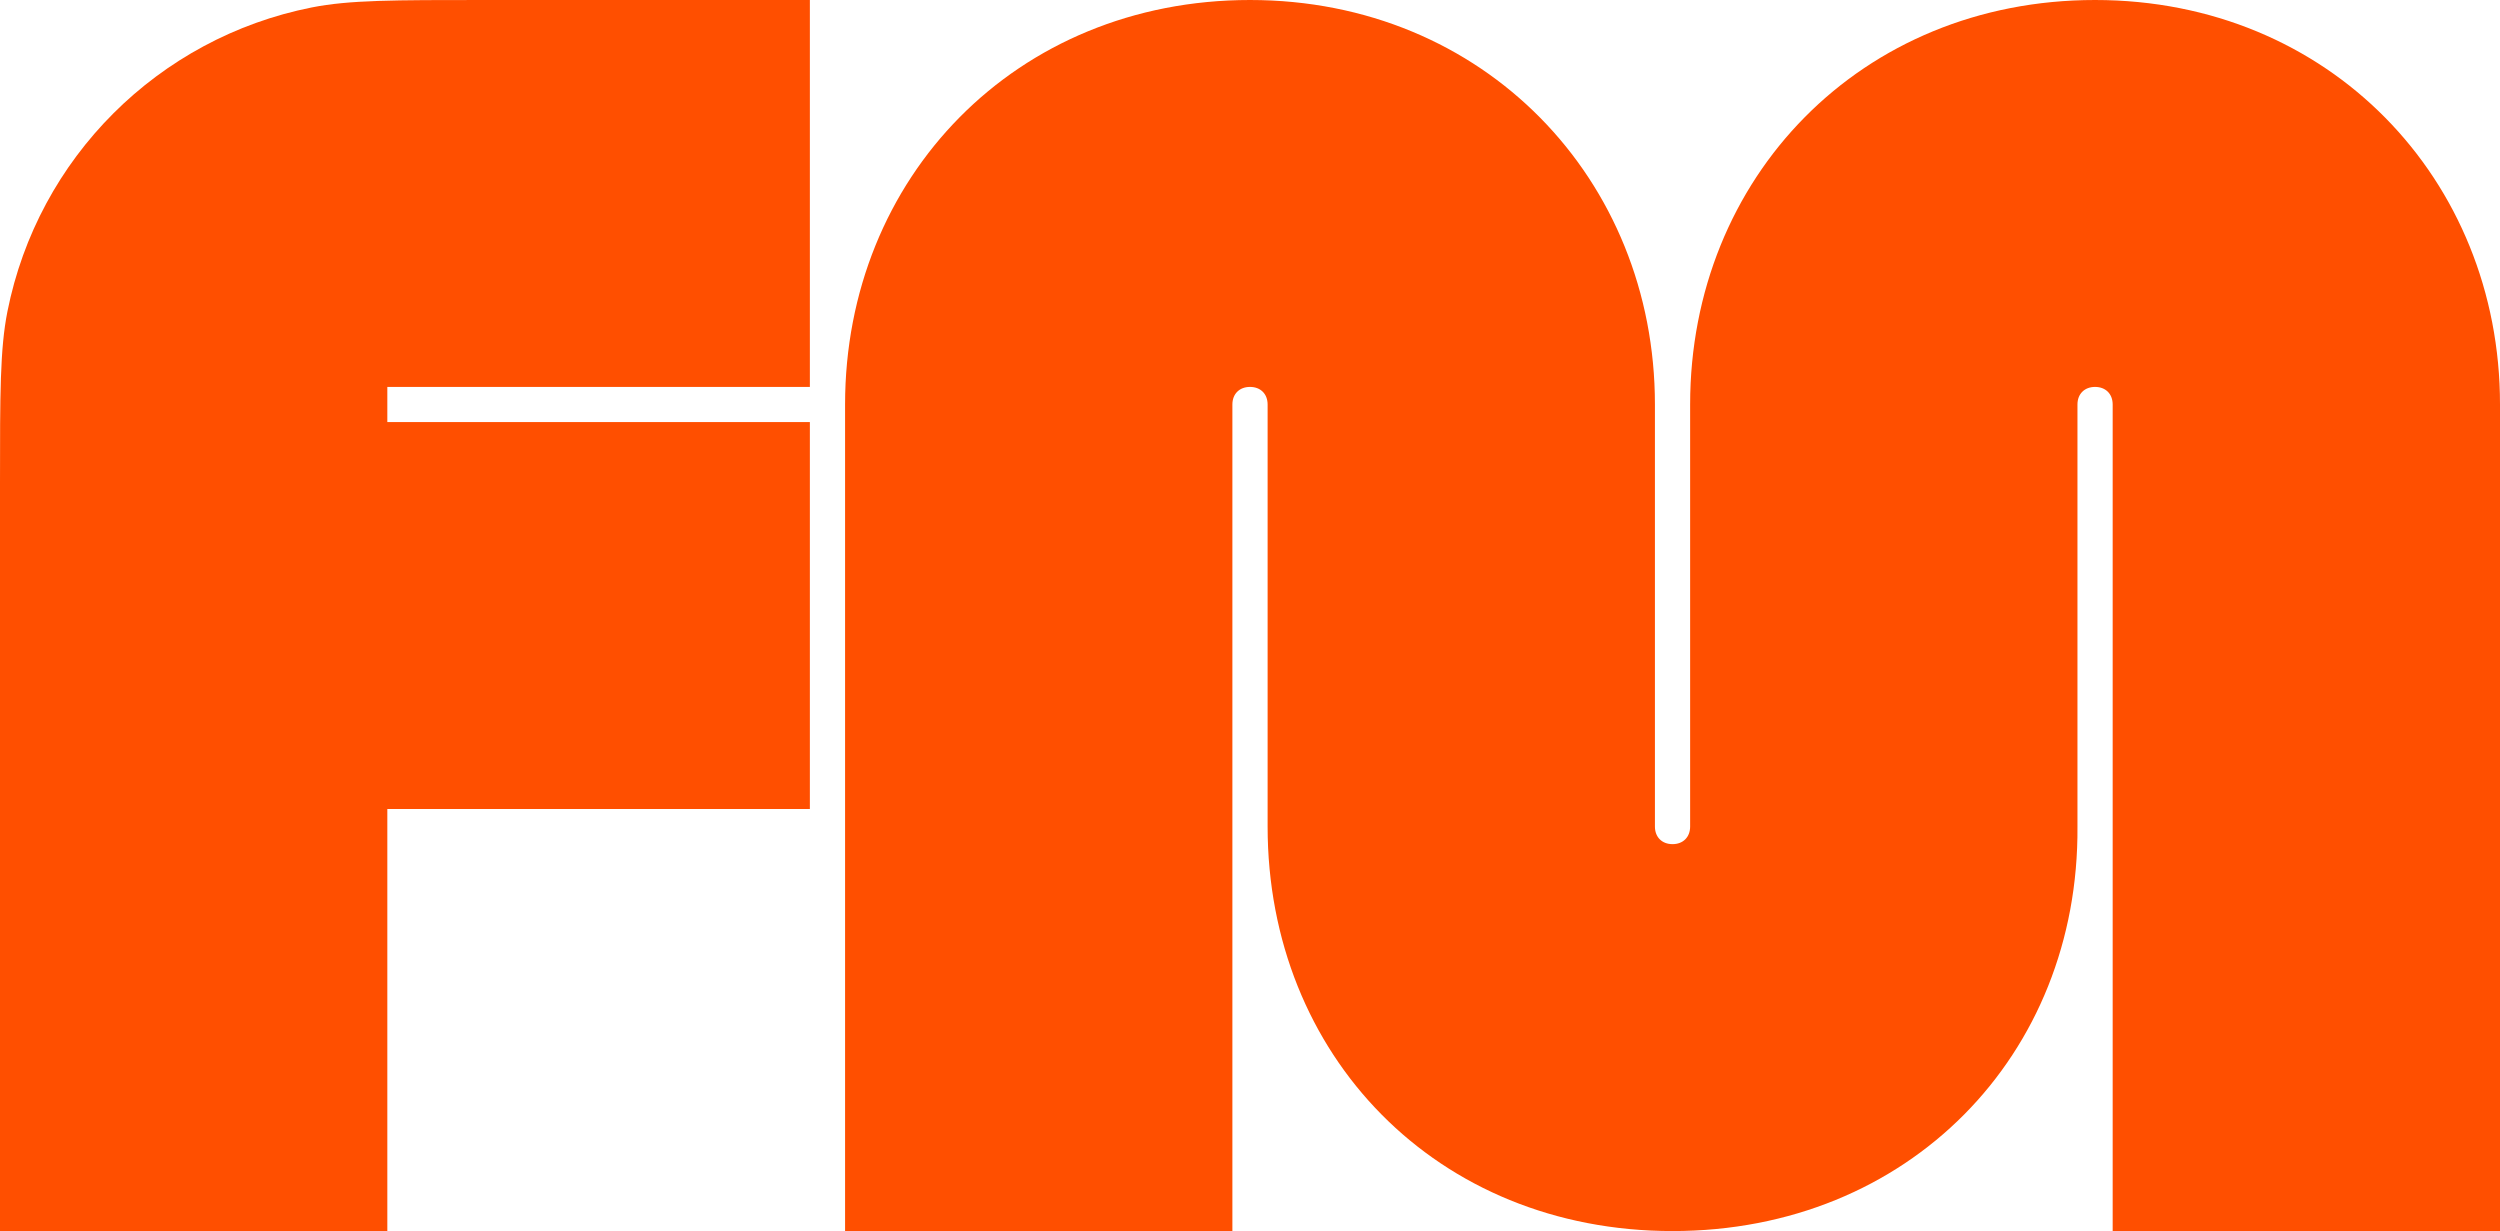
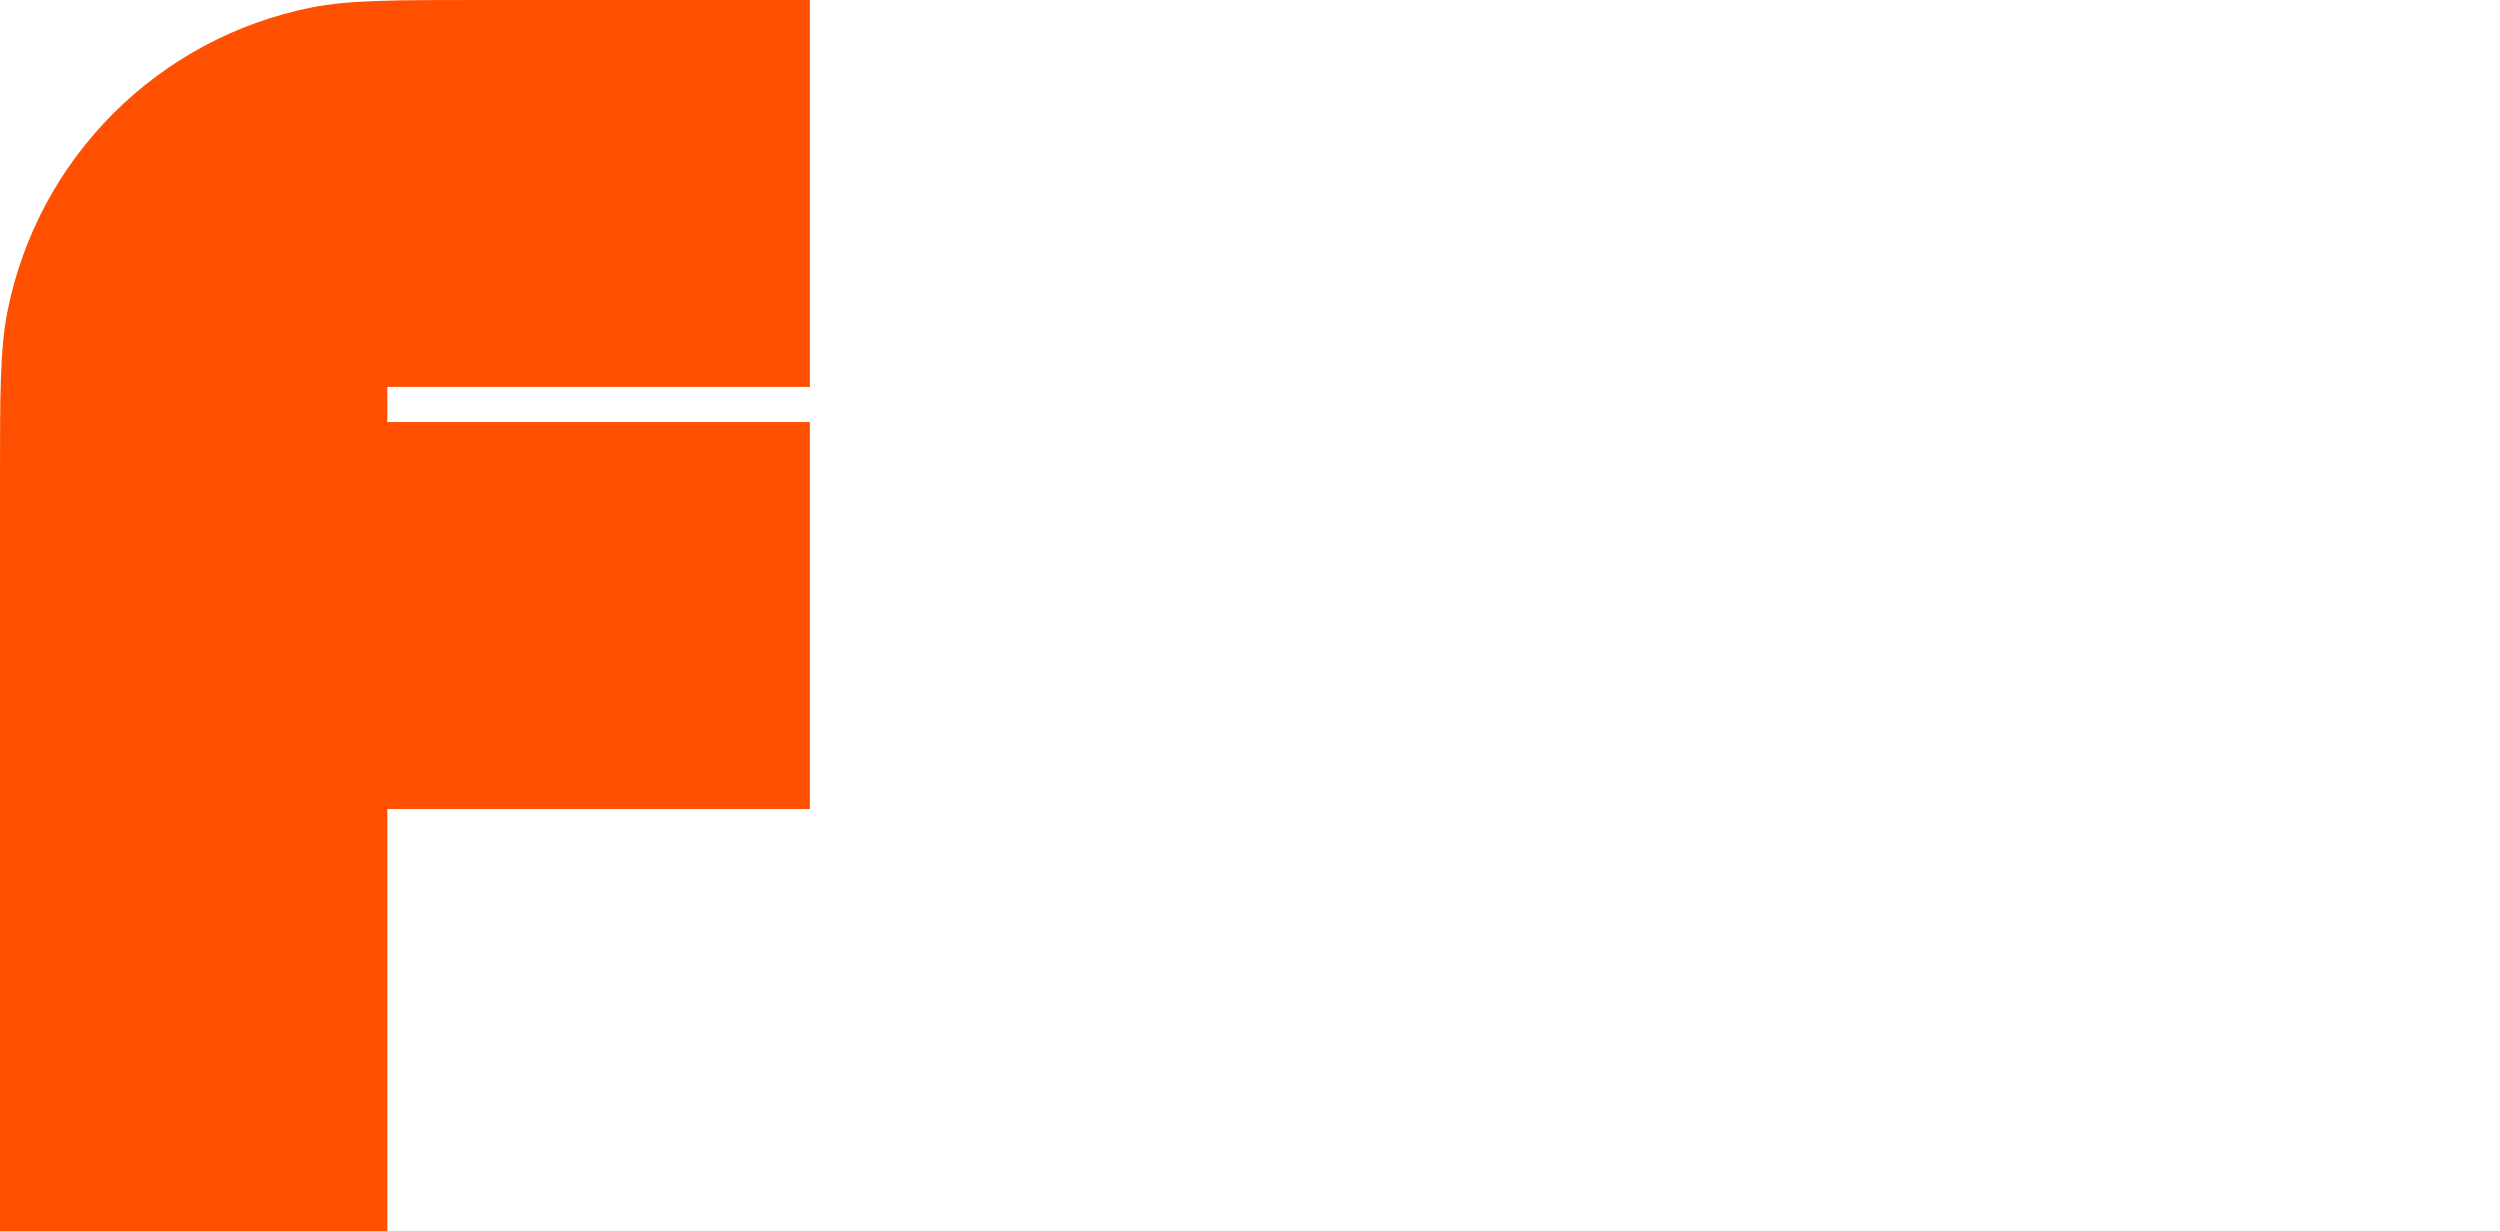
<svg xmlns="http://www.w3.org/2000/svg" fill="none" height="100%" overflow="visible" preserveAspectRatio="none" style="display: block;" viewBox="0 0 132 65" width="100%">
  <g id="FM">
    <path d="M0 65V25.536C0 20.79 0 18.416 0.393 16.443C2.007 8.339 8.348 2.004 16.461 0.393C18.436 0 20.812 0 25.563 0H42.761V20.429H20.451V22.286H42.761V42.714H20.451V65H0Z" fill="#FF4F00" />
-     <path d="M44.62 65V21.357C44.62 9.379 53.637 0 66 0C78.363 0 87.38 9.471 87.38 21.357V43.643C87.38 44.2 87.752 44.571 88.31 44.571C88.868 44.571 89.239 44.2 89.239 43.643V21.357C89.239 9.379 98.256 0 110.62 0C122.983 0 132 9.471 132 21.357V65H111.549V21.357C111.549 20.8 111.177 20.429 110.62 20.429C110.062 20.429 109.69 20.8 109.69 21.357V43.643C109.783 55.714 100.766 65 88.31 65C75.853 65 66.93 55.714 66.93 43.643V21.357C66.93 20.8 66.558 20.429 66 20.429C65.442 20.429 65.07 20.8 65.07 21.357V65H44.62Z" fill="#FF4F00" />
  </g>
</svg>